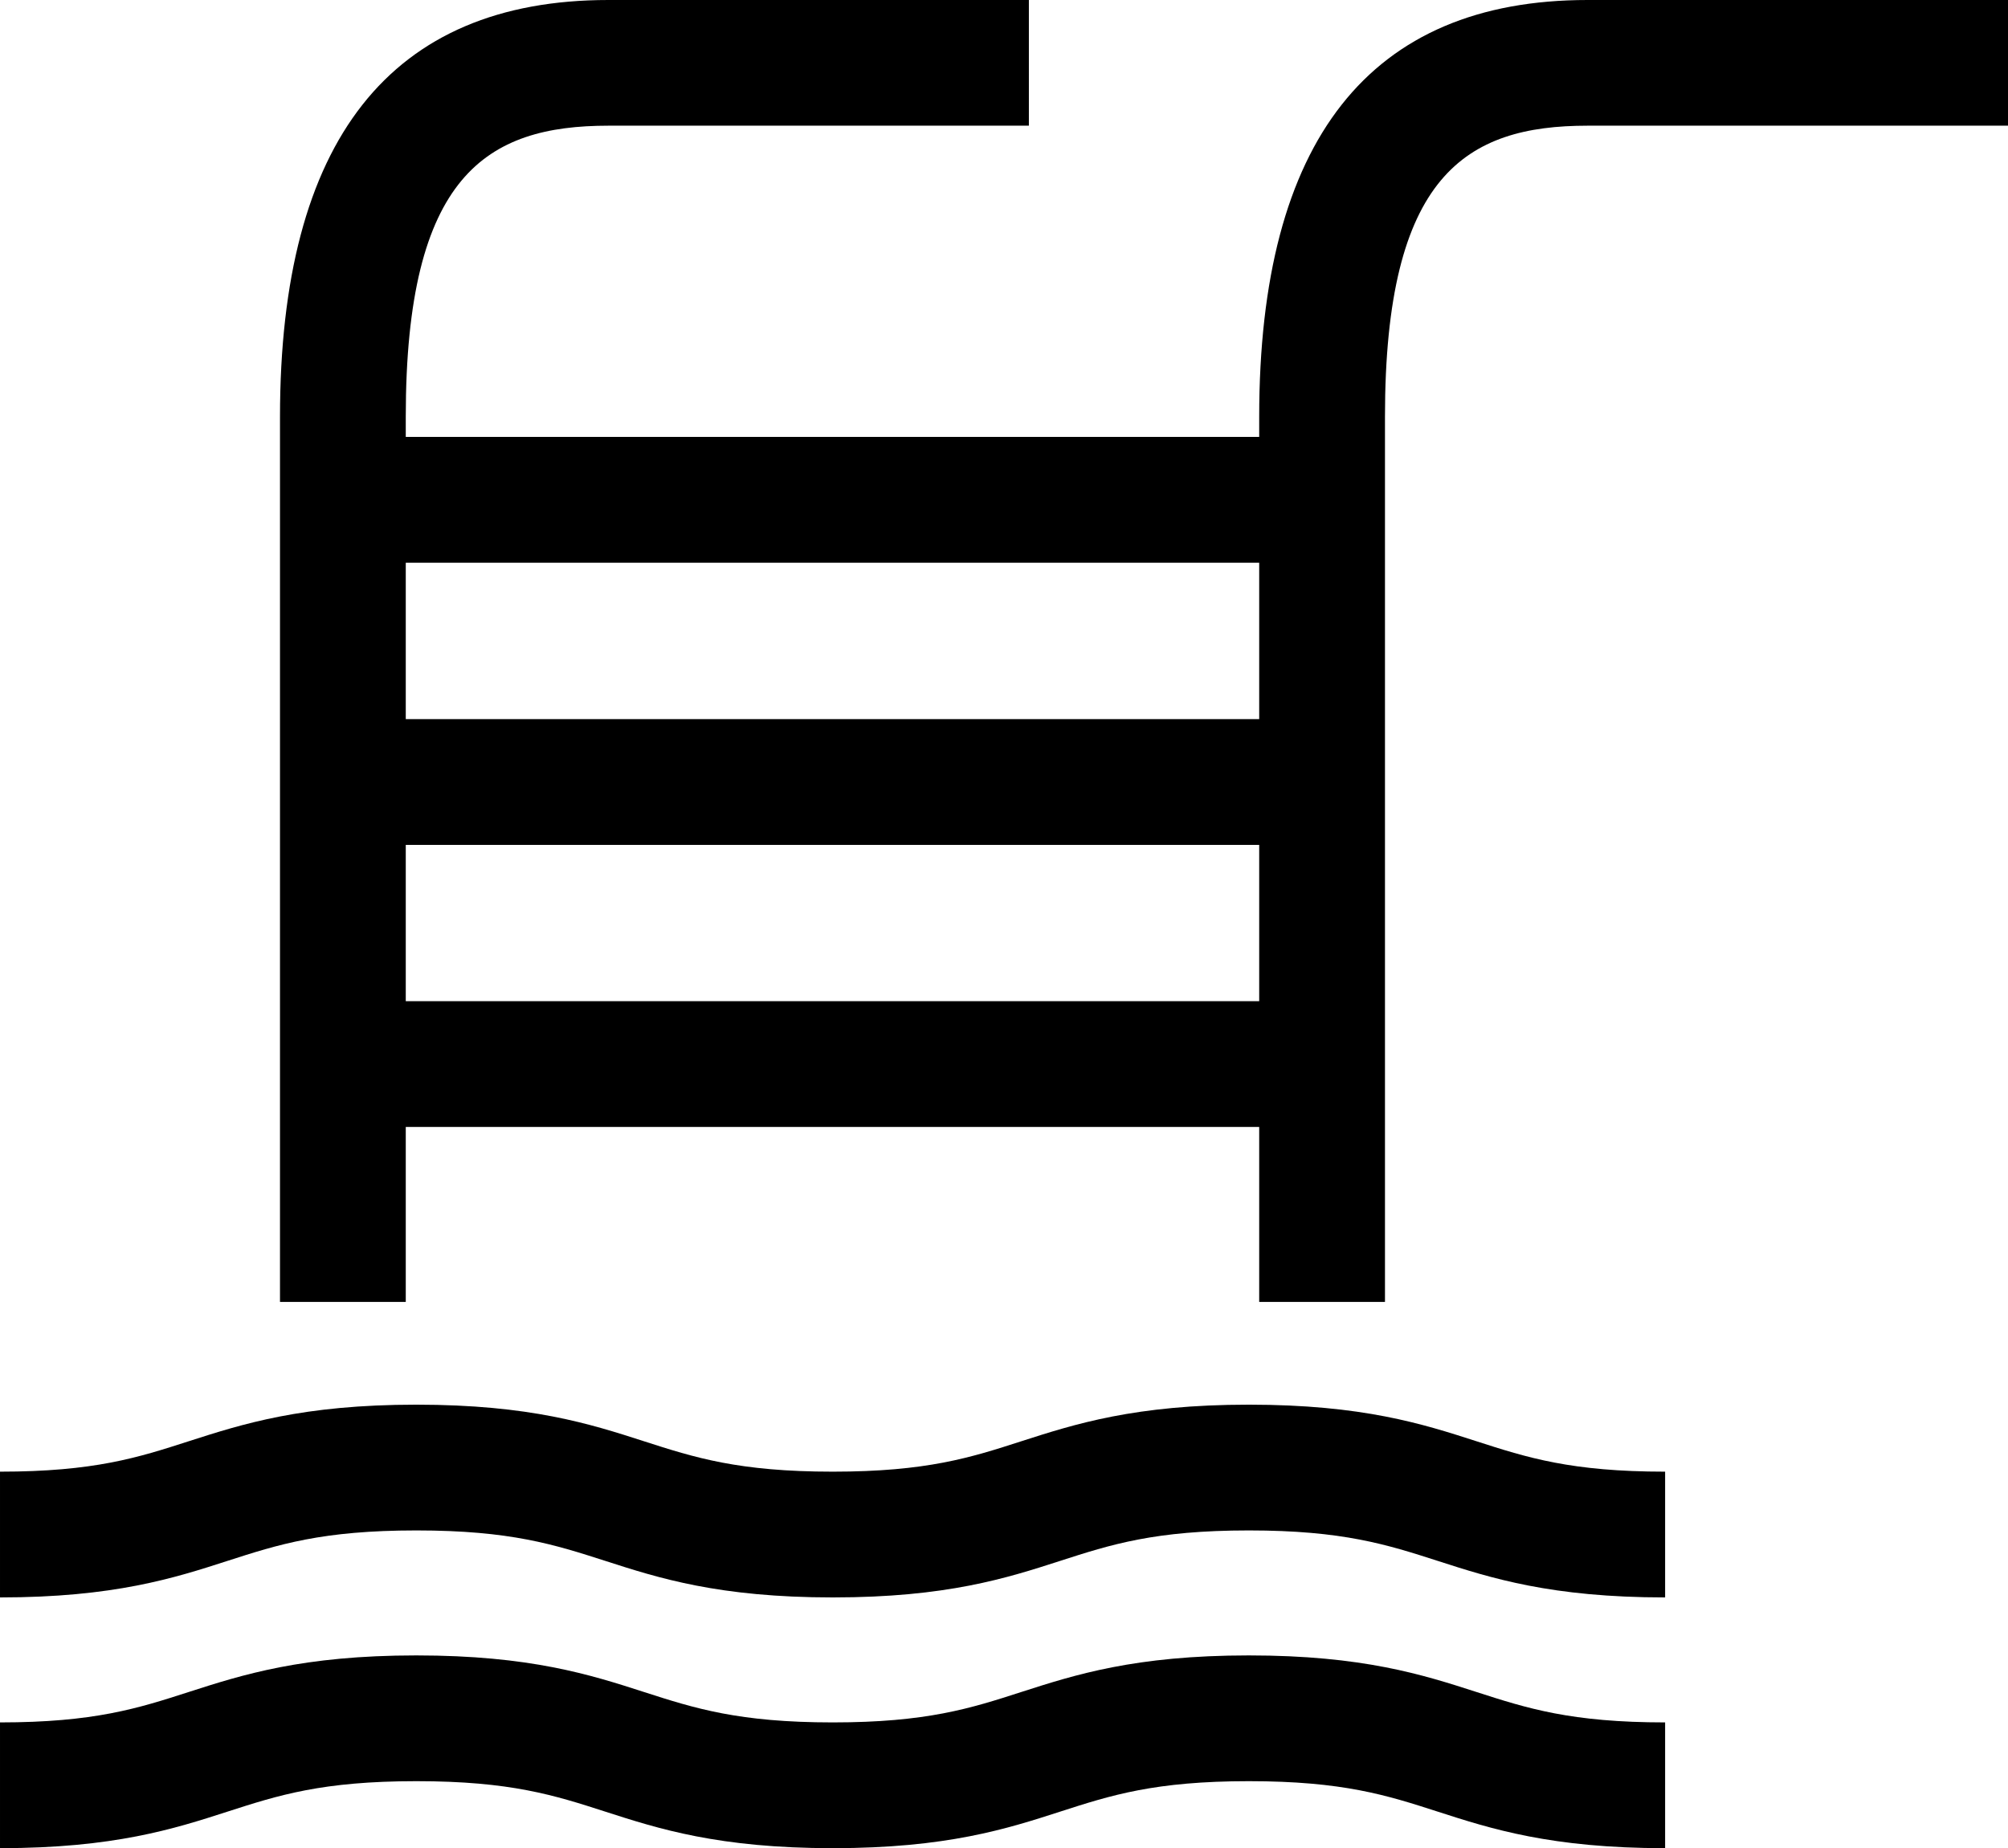
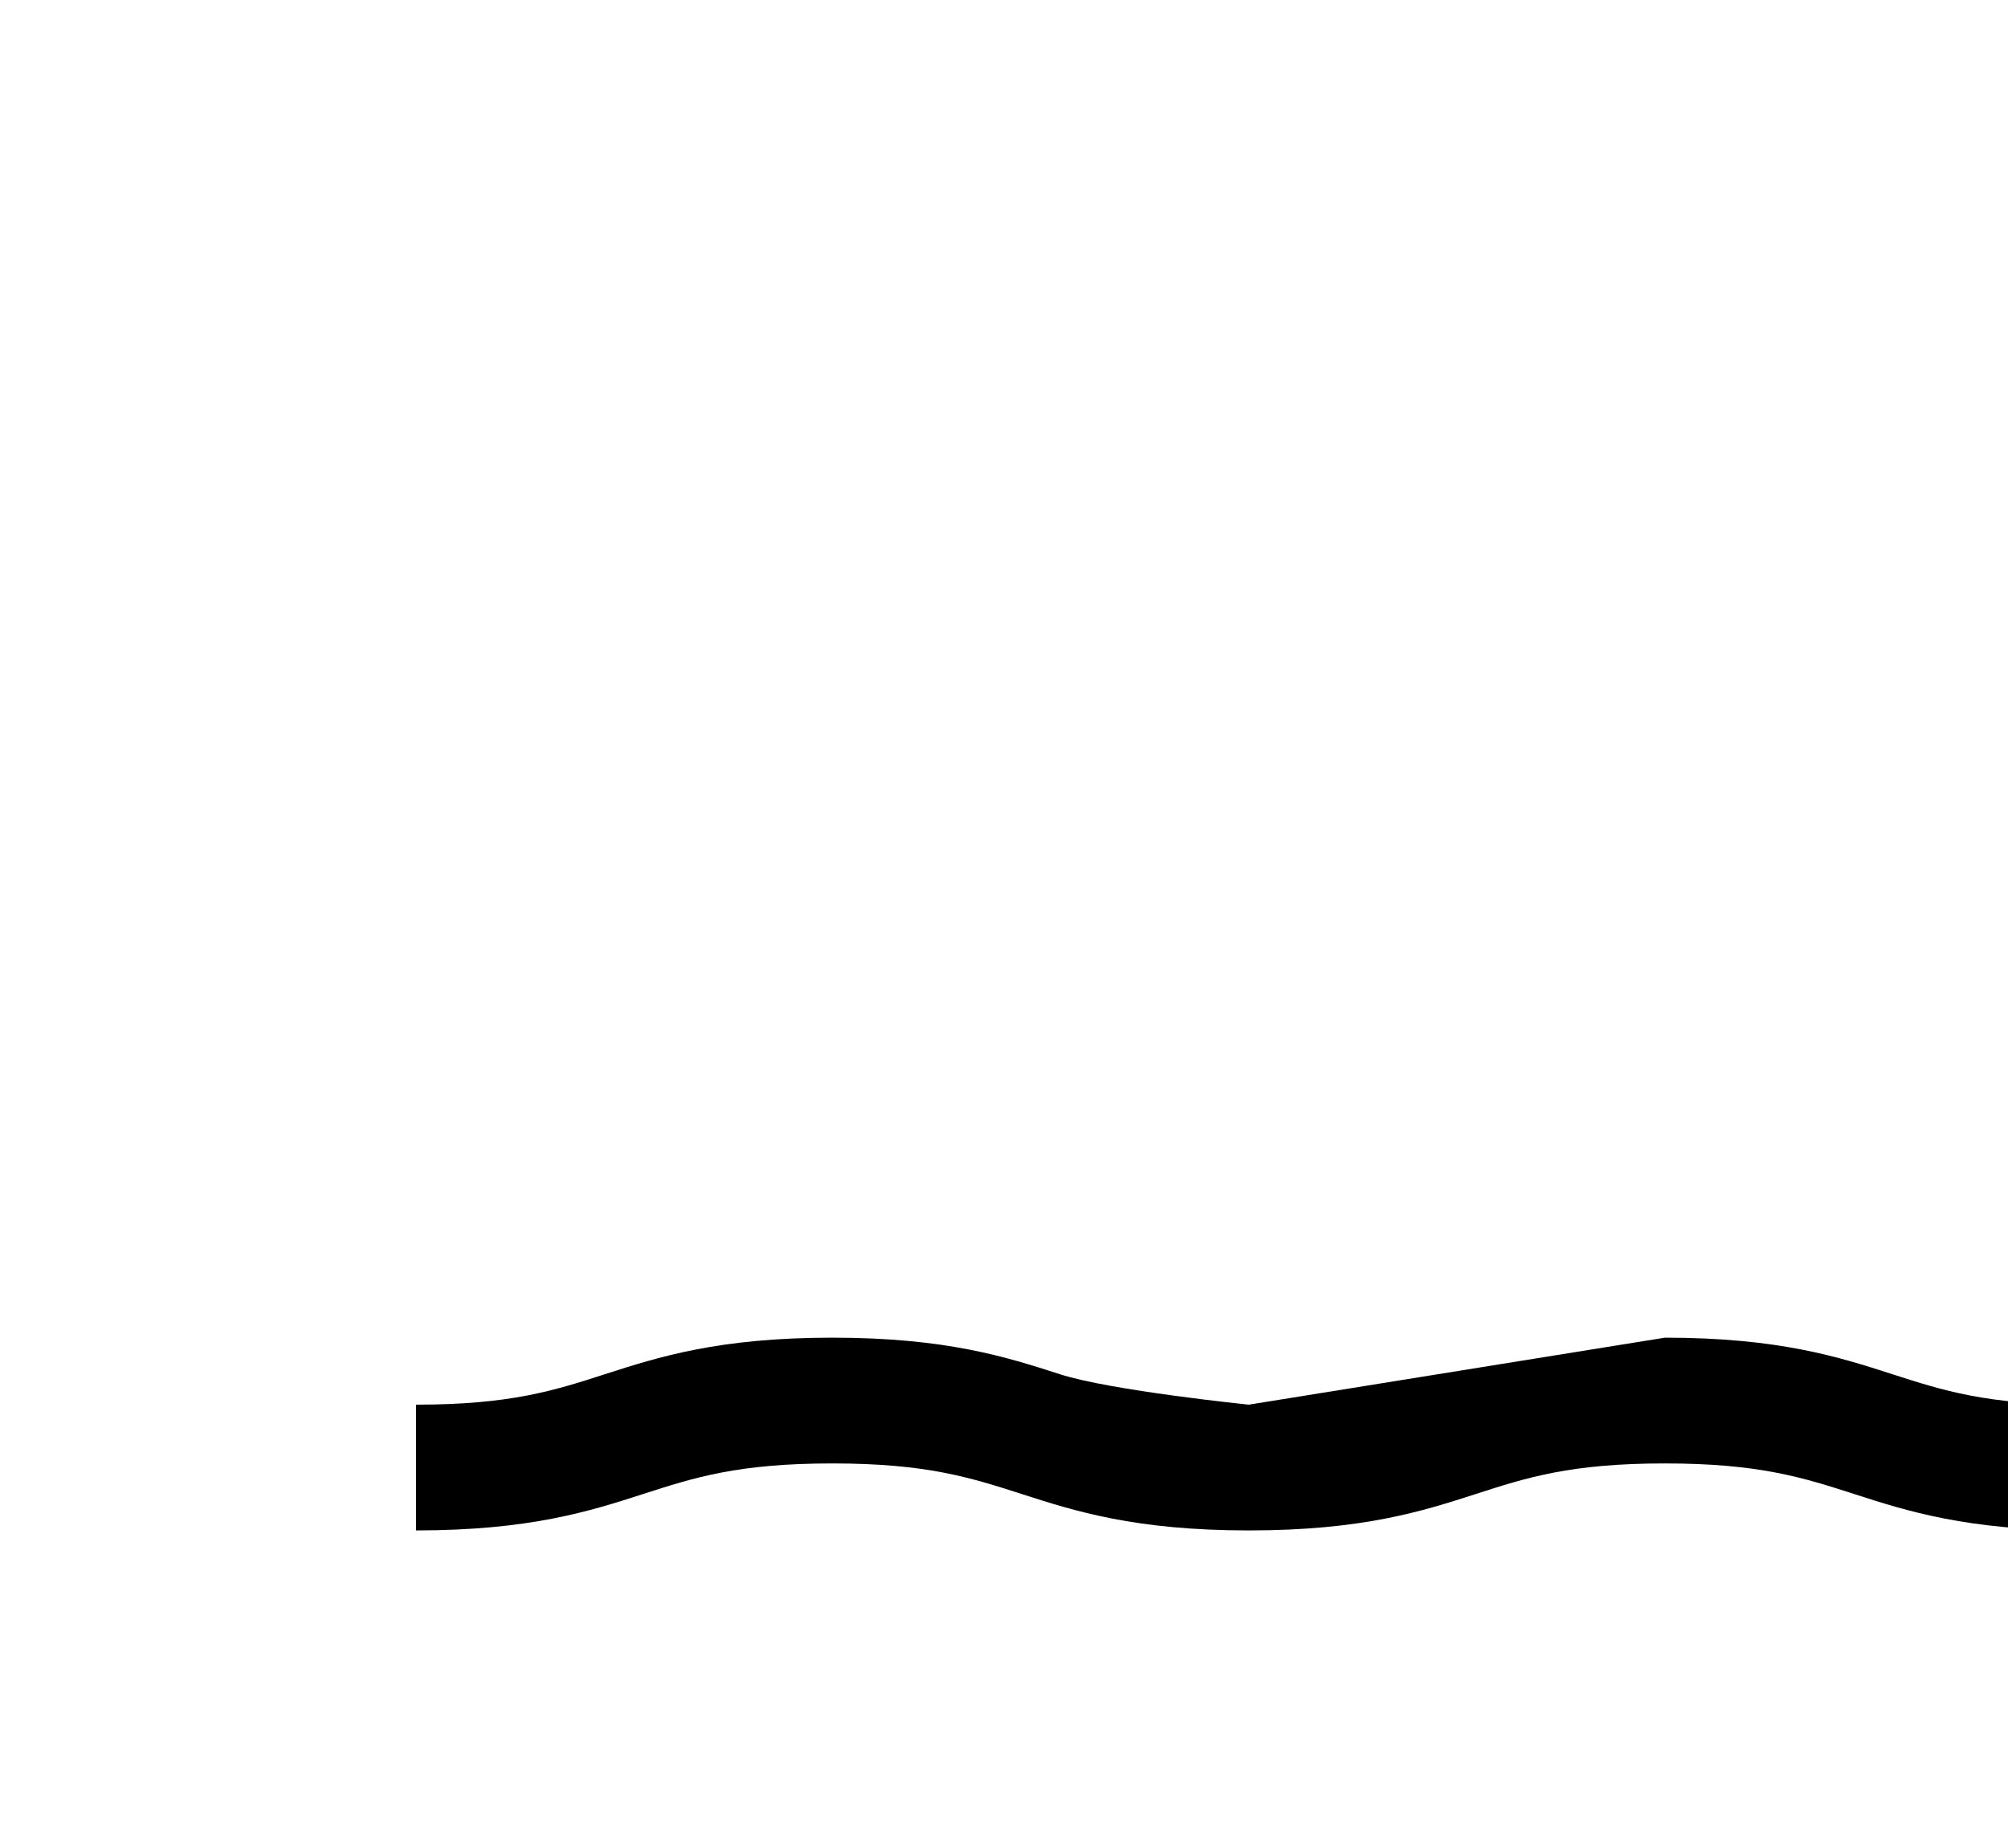
<svg xmlns="http://www.w3.org/2000/svg" id="Layer_2" data-name="Layer 2" viewBox="0 0 258.32 237.78">
  <g id="Layer_1-2" data-name="Layer 1">
    <g>
-       <path d="M204.24,0c-28.04,0-42.25,18.05-42.25,53.63v2.58H52.2v-2.58c0-31.09,10.42-37.46,26.07-37.46h54.09V0h-54.09c-28.04,0-42.25,18.05-42.25,53.63v113.87h16.18v-22.51h109.79v22.51h16.18V53.63c0-31.09,10.42-37.46,26.07-37.46h54.08V0h-54.08ZM161.99,72.4v20.12H52.2v-20.12h109.79ZM52.2,128.81v-20.11h109.79v20.11H52.2Z" />
-       <path d="M160.65,180.72c-14.65,0-22.4,2.5-29.24,4.7-6.53,2.11-12.18,3.92-24.28,3.92s-17.77-1.81-24.31-3.92c-6.85-2.21-14.61-4.7-29.27-4.7s-22.41,2.5-29.25,4.7c-6.54,2.11-12.18,3.92-24.3,3.92v16.18c14.66,0,22.42-2.49,29.26-4.7,6.54-2.11,12.18-3.92,24.3-3.92s17.77,1.82,24.31,3.92c6.85,2.21,14.61,4.7,29.27,4.7s22.4-2.49,29.24-4.7c6.53-2.11,12.18-3.92,24.28-3.92s17.77,1.82,24.3,3.92c6.84,2.21,14.59,4.7,29.25,4.7v-16.18c-12.11,0-17.75-1.81-24.29-3.92-6.85-2.21-14.6-4.7-29.26-4.7Z" />
-       <path d="M160.65,212.98c-14.65,0-22.4,2.5-29.24,4.7-6.53,2.11-12.18,3.92-24.28,3.92s-17.77-1.81-24.31-3.92c-6.85-2.21-14.61-4.7-29.27-4.7s-22.41,2.5-29.25,4.7c-6.54,2.11-12.18,3.92-24.3,3.92v16.18c14.66,0,22.42-2.49,29.26-4.7,6.54-2.11,12.18-3.92,24.3-3.92s17.77,1.81,24.31,3.92c6.85,2.21,14.61,4.7,29.27,4.7s22.4-2.49,29.24-4.7c6.53-2.11,12.18-3.92,24.28-3.92s17.77,1.81,24.3,3.92c6.84,2.21,14.59,4.7,29.25,4.7v-16.18c-12.11,0-17.75-1.81-24.29-3.92-6.85-2.21-14.6-4.7-29.26-4.7Z" />
+       <path d="M160.65,180.72s-17.77-1.81-24.31-3.92c-6.85-2.21-14.61-4.7-29.27-4.7s-22.41,2.5-29.25,4.7c-6.54,2.11-12.18,3.92-24.3,3.92v16.18c14.66,0,22.42-2.49,29.26-4.7,6.54-2.11,12.18-3.92,24.3-3.92s17.77,1.82,24.31,3.92c6.85,2.21,14.61,4.7,29.27,4.7s22.4-2.49,29.24-4.7c6.53-2.11,12.18-3.92,24.28-3.92s17.77,1.82,24.3,3.92c6.84,2.21,14.59,4.7,29.25,4.7v-16.18c-12.11,0-17.75-1.81-24.29-3.92-6.85-2.21-14.6-4.7-29.26-4.7Z" />
    </g>
  </g>
</svg>